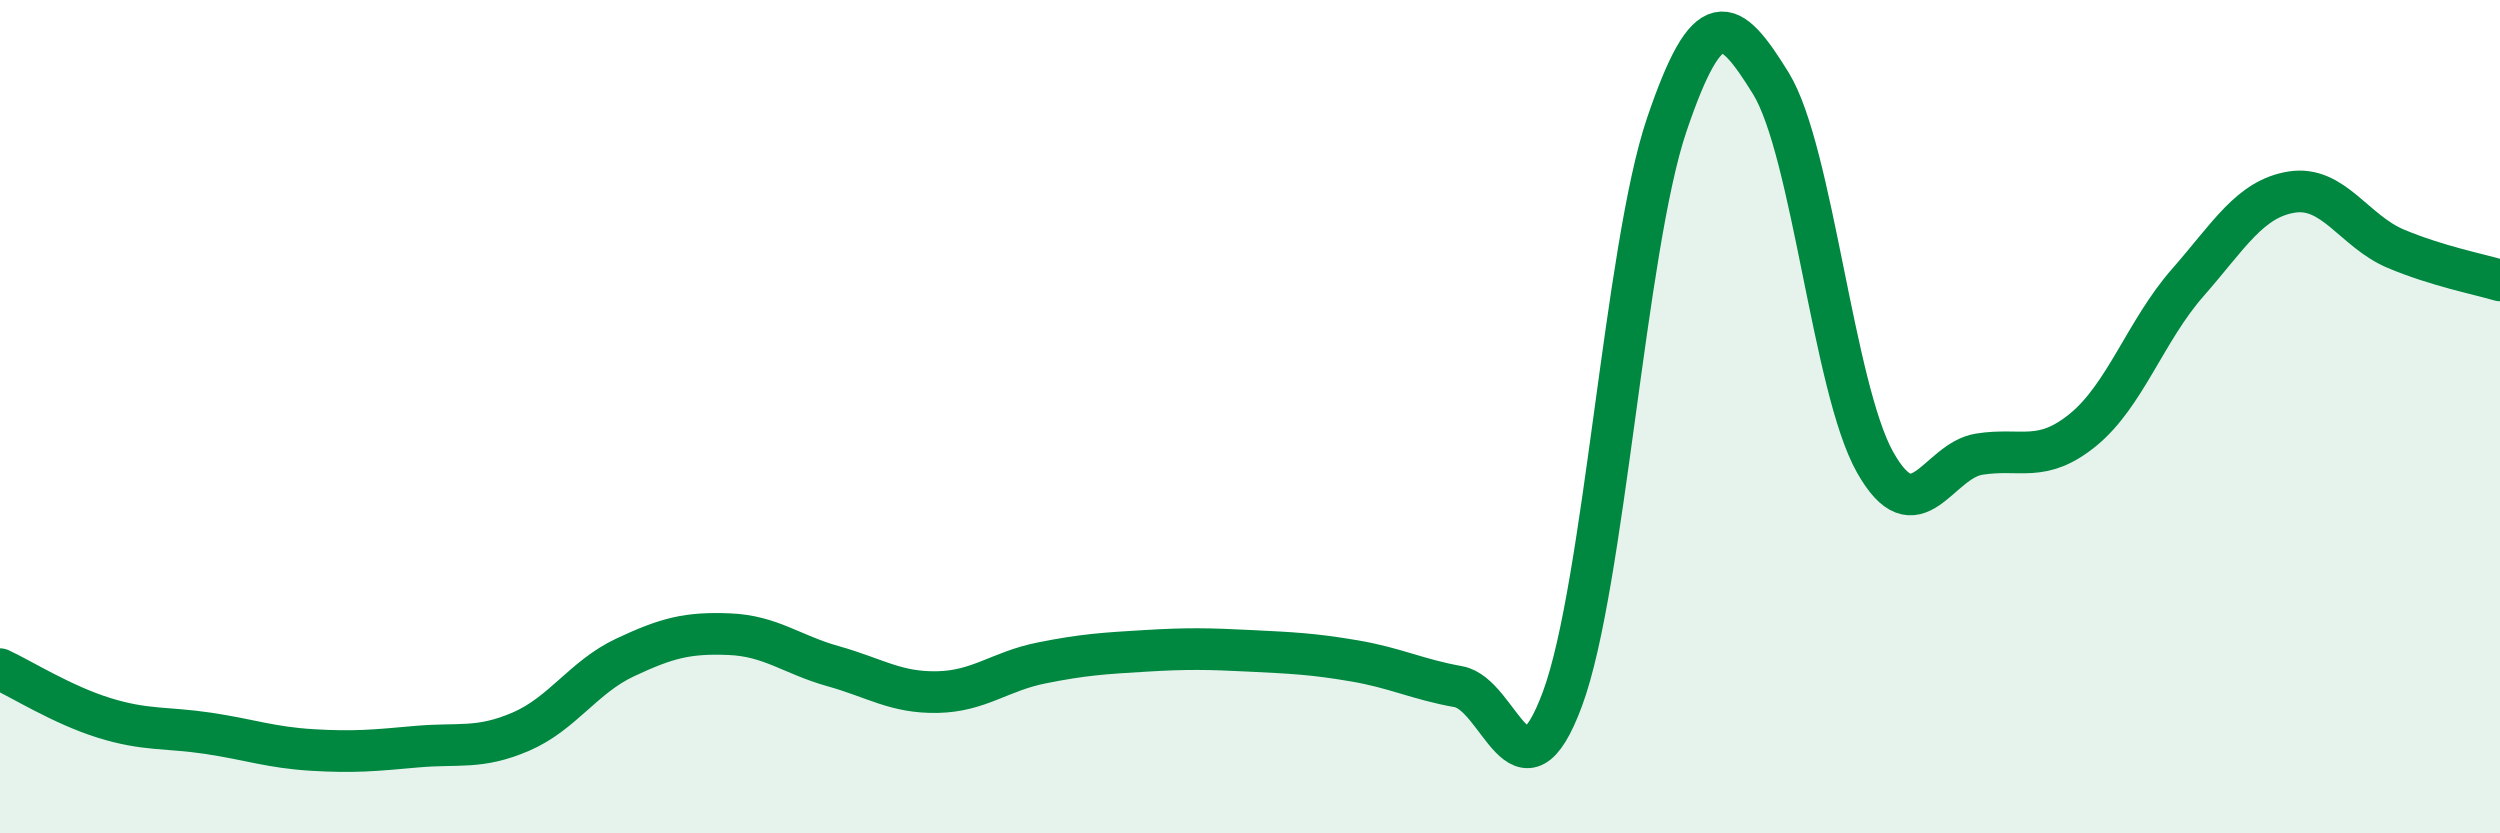
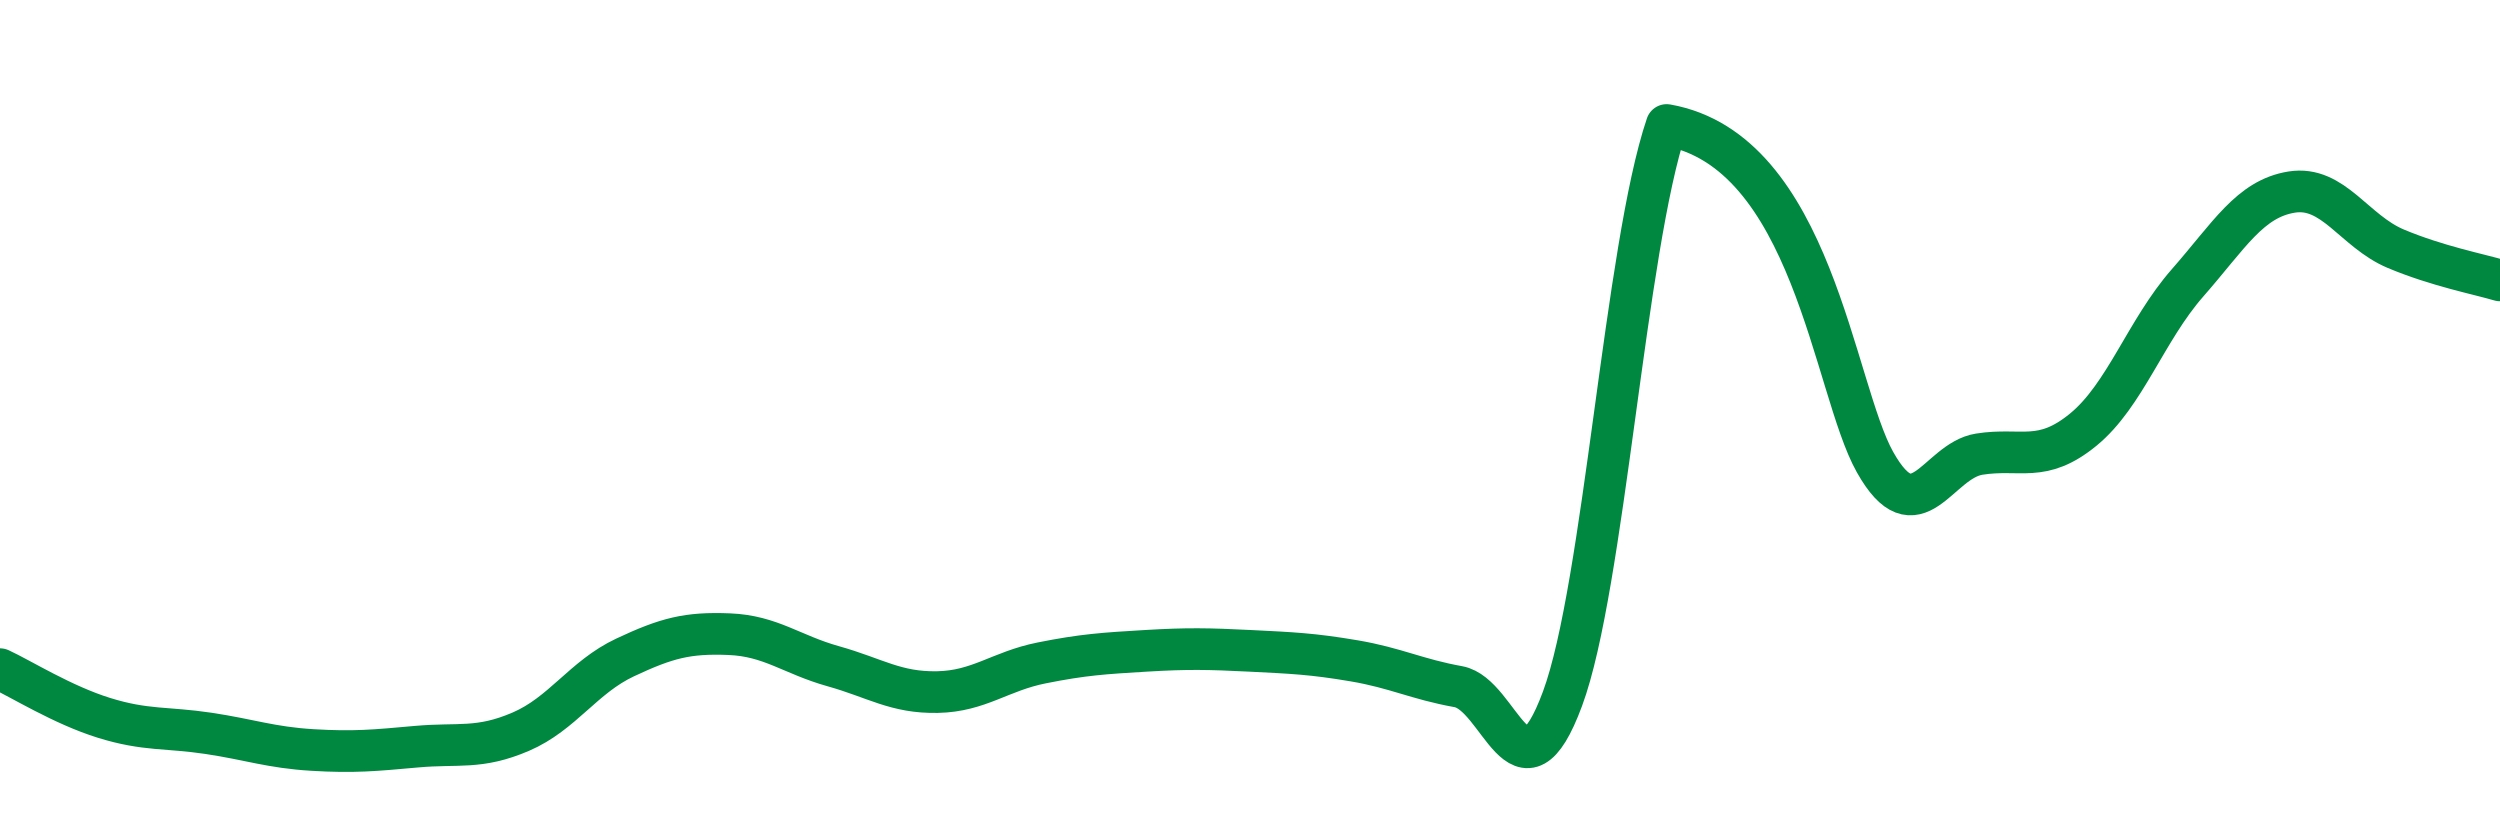
<svg xmlns="http://www.w3.org/2000/svg" width="60" height="20" viewBox="0 0 60 20">
-   <path d="M 0,16.06 C 0.5,16.29 1.5,16.92 2.5,17.23 C 3.5,17.54 4,17.45 5,17.6 C 6,17.75 6.5,17.94 7.5,18 C 8.5,18.06 9,18.01 10,17.92 C 11,17.83 11.5,17.99 12.5,17.56 C 13.5,17.13 14,16.25 15,15.78 C 16,15.31 16.5,15.18 17.5,15.22 C 18.5,15.26 19,15.71 20,15.99 C 21,16.27 21.5,16.63 22.5,16.61 C 23.5,16.59 24,16.11 25,15.91 C 26,15.71 26.5,15.68 27.5,15.62 C 28.5,15.56 29,15.57 30,15.62 C 31,15.67 31.5,15.69 32.5,15.86 C 33.5,16.03 34,16.3 35,16.48 C 36,16.66 36.5,19.47 37.5,16.77 C 38.5,14.07 39,5.95 40,3 C 41,0.05 41.5,0.38 42.5,2 C 43.5,3.62 44,9.31 45,11.09 C 46,12.87 46.5,11.06 47.5,10.9 C 48.5,10.74 49,11.13 50,10.31 C 51,9.49 51.5,7.93 52.5,6.79 C 53.5,5.65 54,4.77 55,4.61 C 56,4.45 56.5,5.55 57.5,5.97 C 58.5,6.39 59.5,6.58 60,6.73L60 20L0 20Z" fill="#008740" opacity="0.1" stroke-linecap="round" stroke-linejoin="round" />
-   <path d="M 0,16.06 C 0.5,16.29 1.5,16.92 2.5,17.23 C 3.5,17.54 4,17.45 5,17.6 C 6,17.75 6.5,17.94 7.5,18 C 8.5,18.06 9,18.01 10,17.92 C 11,17.83 11.5,17.99 12.5,17.56 C 13.5,17.13 14,16.25 15,15.78 C 16,15.31 16.5,15.18 17.5,15.22 C 18.5,15.26 19,15.71 20,15.99 C 21,16.27 21.5,16.63 22.5,16.61 C 23.5,16.59 24,16.11 25,15.91 C 26,15.71 26.5,15.68 27.5,15.62 C 28.5,15.56 29,15.57 30,15.62 C 31,15.67 31.5,15.69 32.5,15.86 C 33.5,16.03 34,16.3 35,16.48 C 36,16.66 36.5,19.47 37.5,16.77 C 38.5,14.07 39,5.95 40,3 C 41,0.05 41.5,0.38 42.5,2 C 43.5,3.62 44,9.31 45,11.09 C 46,12.87 46.5,11.06 47.5,10.9 C 48.5,10.74 49,11.13 50,10.31 C 51,9.49 51.5,7.93 52.5,6.79 C 53.5,5.65 54,4.77 55,4.61 C 56,4.45 56.5,5.55 57.5,5.97 C 58.5,6.39 59.5,6.58 60,6.73" stroke="#008740" stroke-width="1" fill="none" stroke-linecap="round" stroke-linejoin="round" />
+   <path d="M 0,16.06 C 0.5,16.29 1.5,16.92 2.5,17.23 C 3.5,17.54 4,17.45 5,17.6 C 6,17.75 6.5,17.94 7.5,18 C 8.5,18.06 9,18.01 10,17.92 C 11,17.83 11.5,17.99 12.5,17.56 C 13.5,17.13 14,16.25 15,15.78 C 16,15.31 16.5,15.18 17.5,15.22 C 18.5,15.26 19,15.71 20,15.99 C 21,16.27 21.5,16.63 22.5,16.61 C 23.5,16.59 24,16.11 25,15.91 C 26,15.71 26.5,15.68 27.5,15.62 C 28.5,15.56 29,15.57 30,15.62 C 31,15.67 31.5,15.69 32.5,15.86 C 33.5,16.03 34,16.3 35,16.48 C 36,16.66 36.5,19.47 37.5,16.77 C 38.5,14.07 39,5.95 40,3 C 43.5,3.62 44,9.31 45,11.09 C 46,12.87 46.5,11.06 47.5,10.9 C 48.5,10.74 49,11.13 50,10.31 C 51,9.49 51.5,7.93 52.5,6.79 C 53.5,5.65 54,4.77 55,4.61 C 56,4.45 56.5,5.55 57.5,5.97 C 58.5,6.39 59.5,6.58 60,6.73" stroke="#008740" stroke-width="1" fill="none" stroke-linecap="round" stroke-linejoin="round" />
</svg>